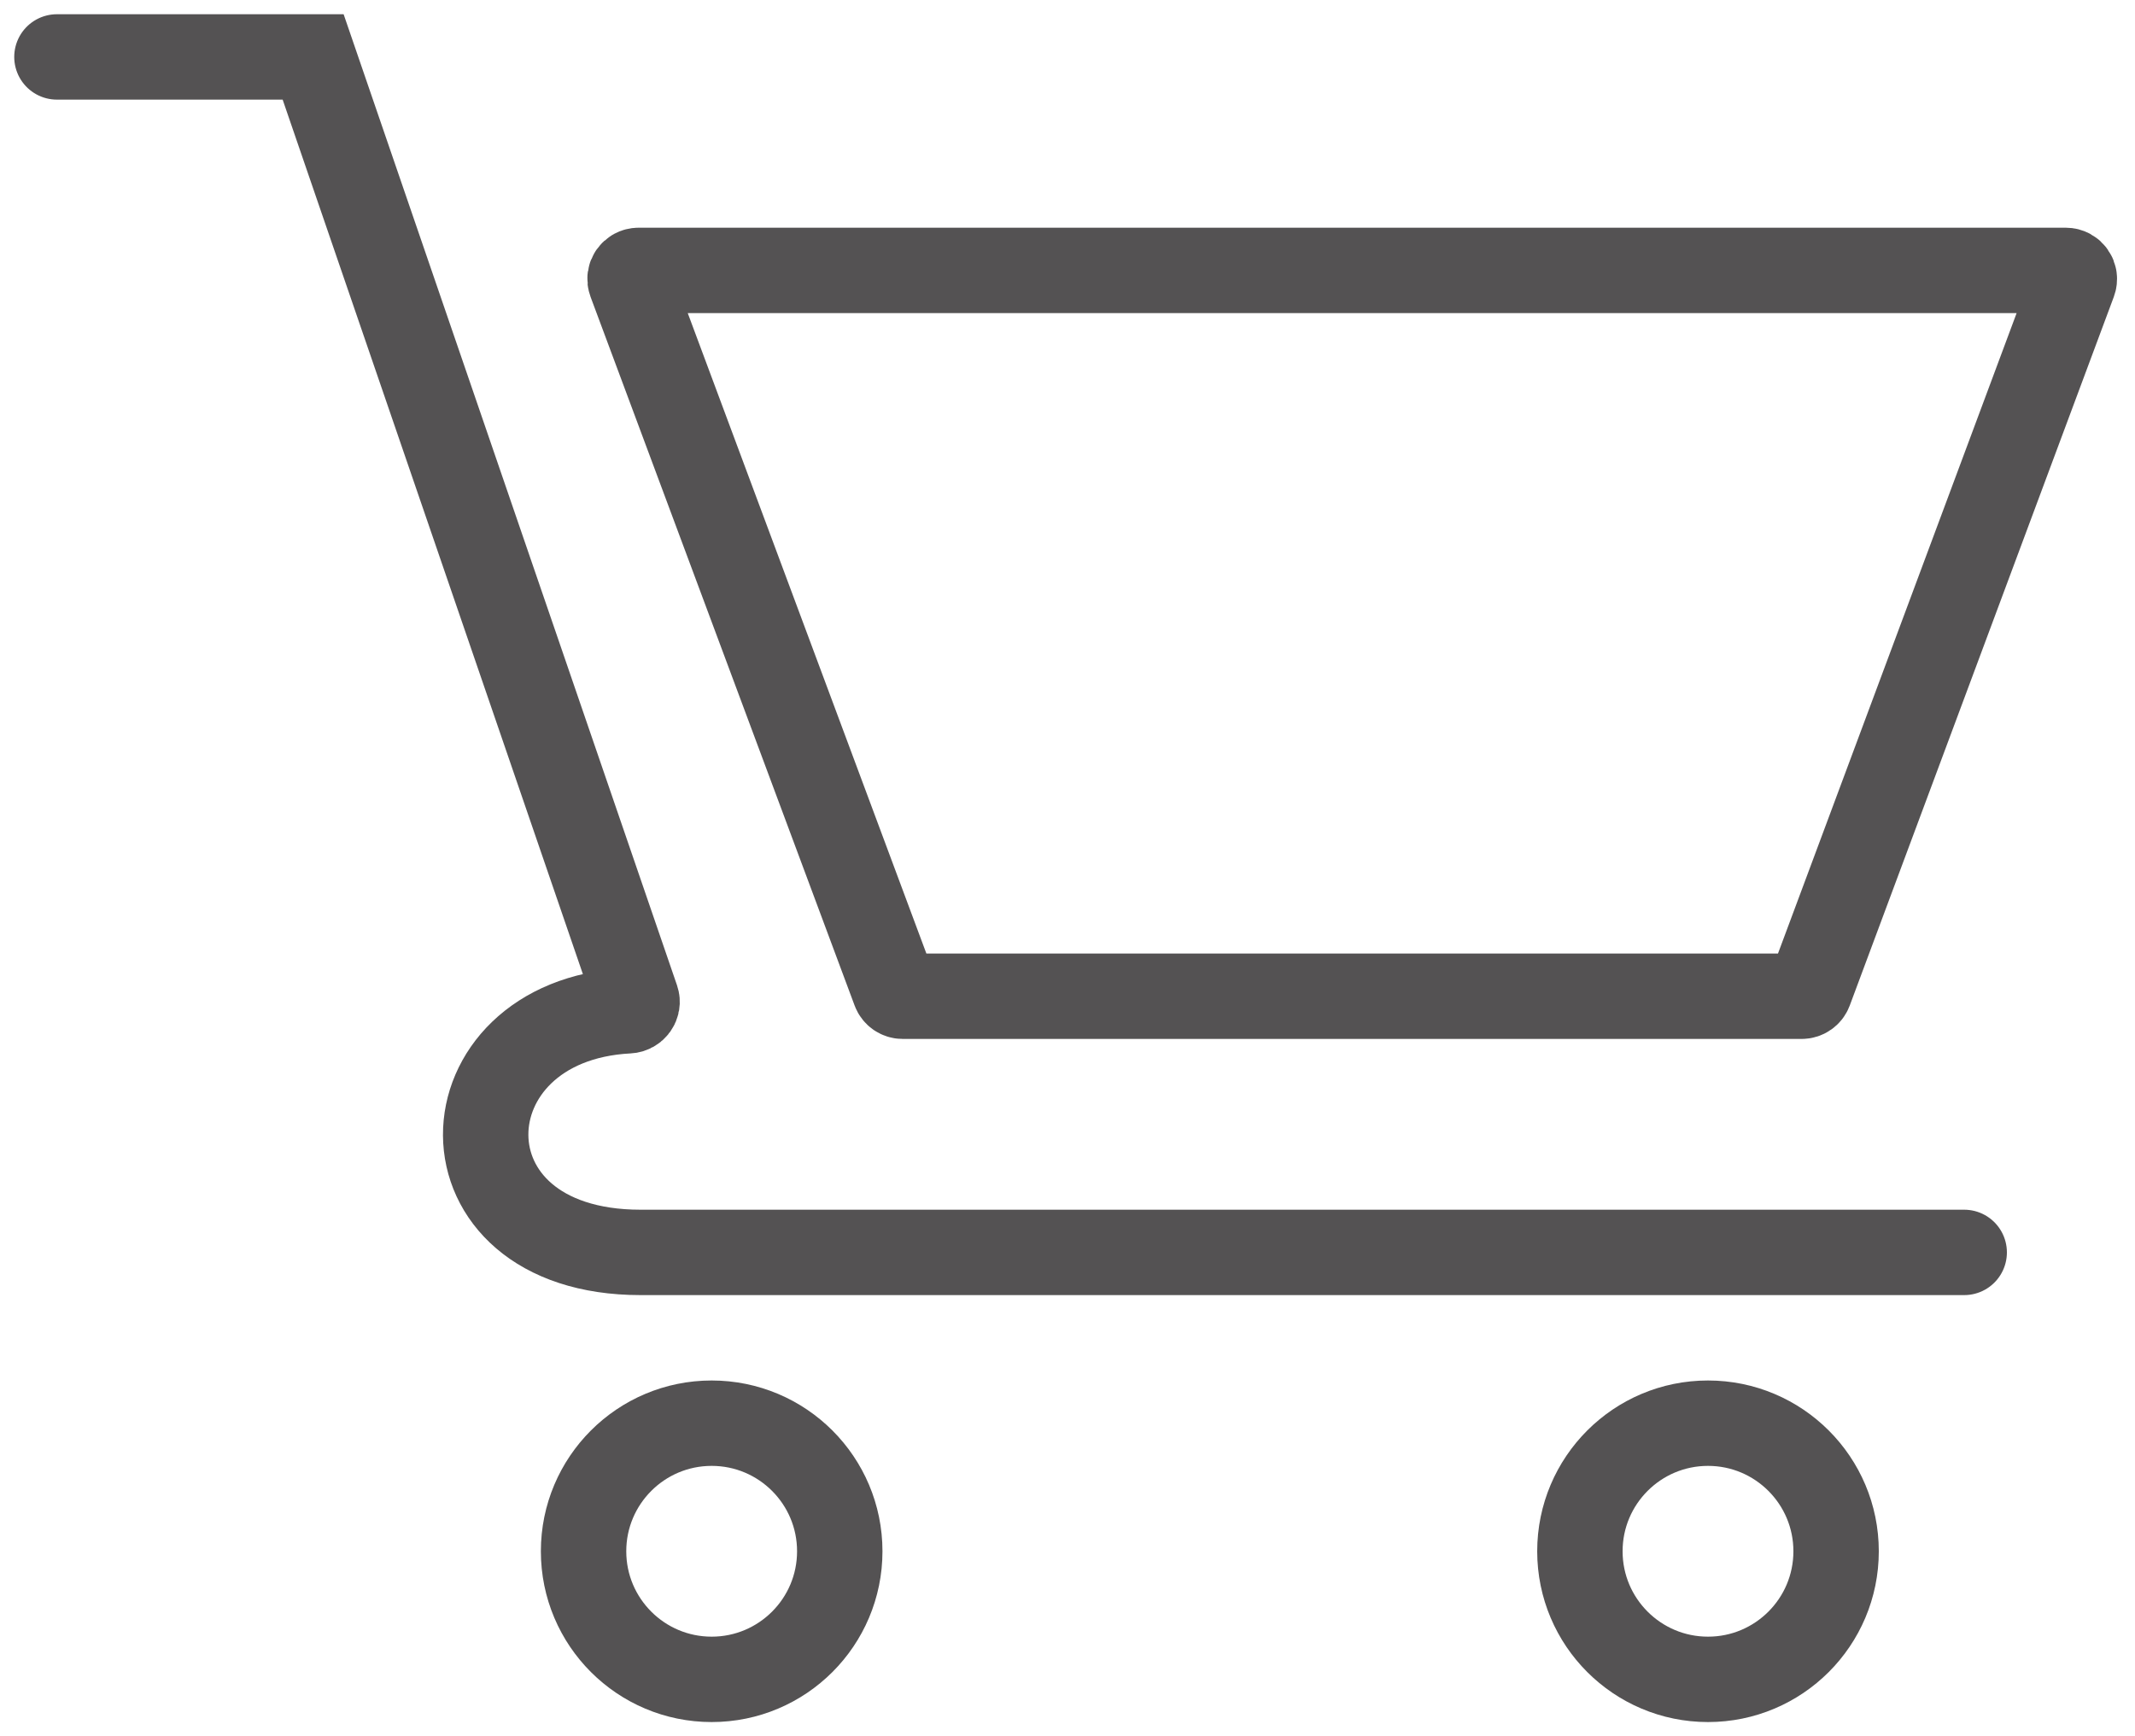
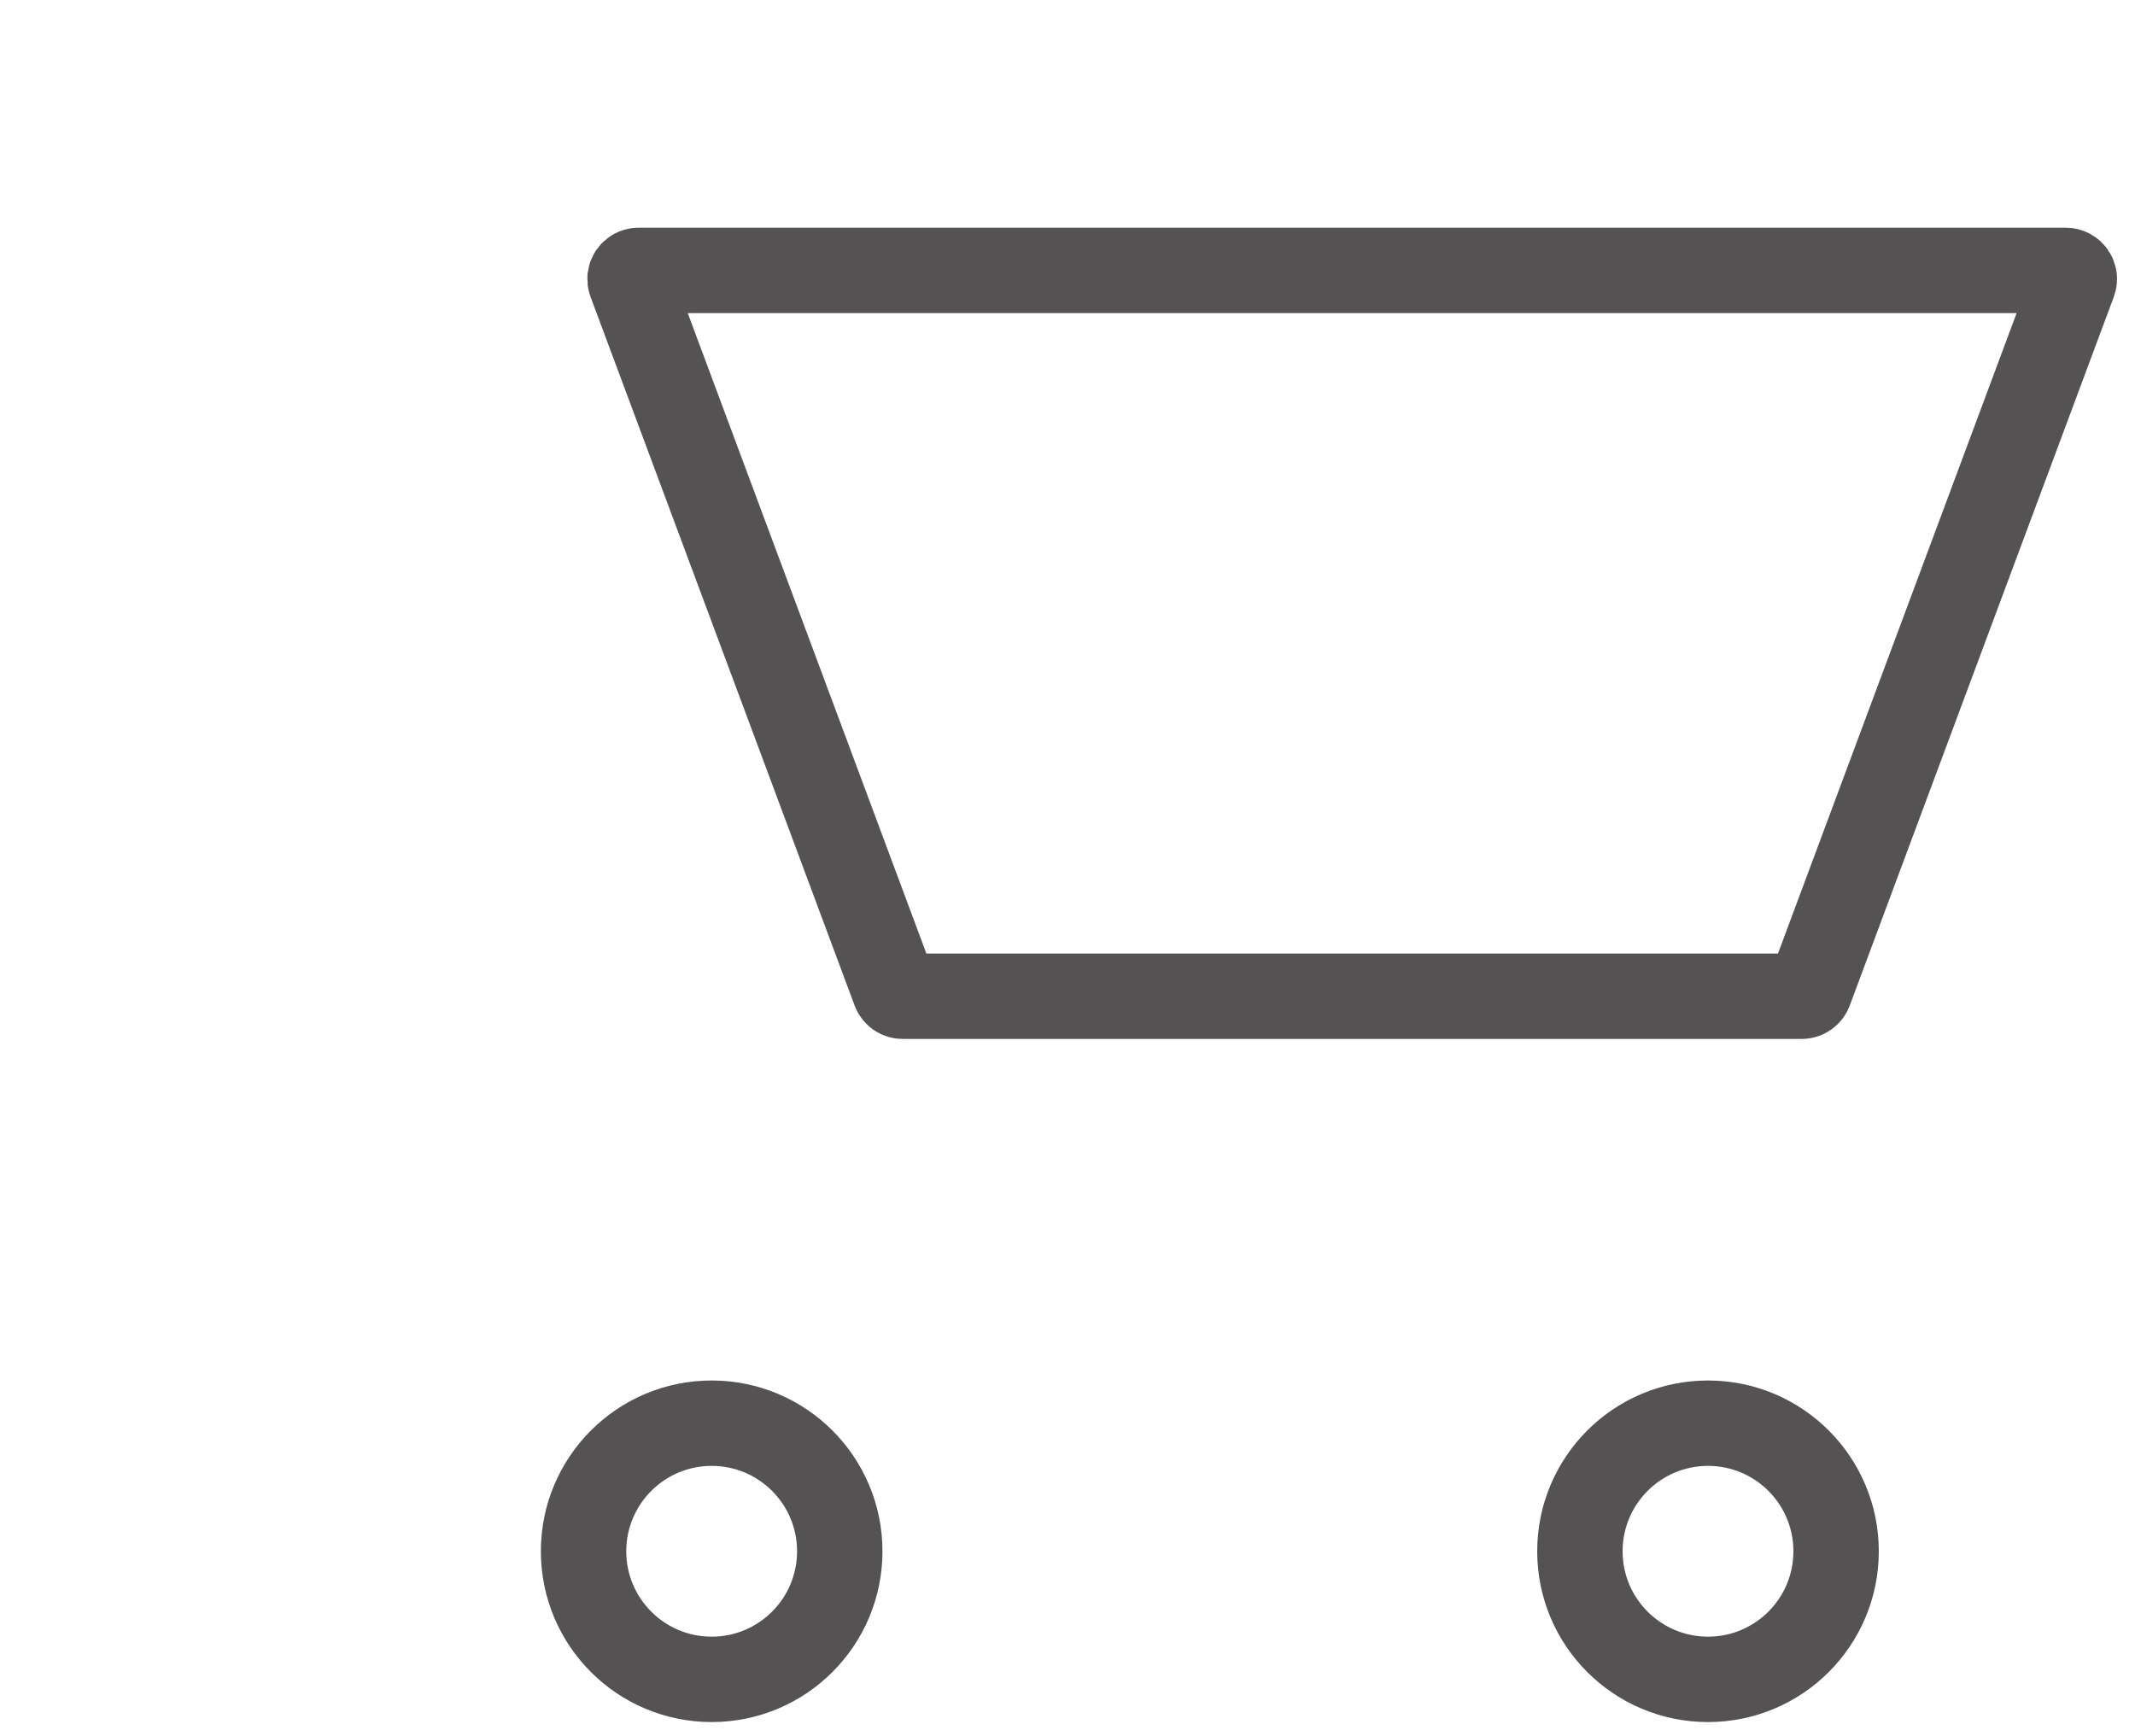
<svg xmlns="http://www.w3.org/2000/svg" fill="none" height="61" viewBox="0 0 75 61" width="75">
  <g stroke="#545253" stroke-width="3">
-     <path d="m2 2h9l11.364 33.103c.067.195-.082.398-.288.408-6.593.336-6.921 8.489.424 8.489h46.5" stroke-linecap="round" />
    <circle cx="25" cy="54.5" r="4.5" />
    <circle cx="60" cy="54.5" r="4.5" />
    <path d="m72.568 9.5h-50.136c-.209 0-.354.209-.281.405l9.277 24.9c.044.117.156.195.281.195h31.583c.125 0 .237-.078.281-.195l9.277-24.9c.073-.196-.072-.405-.281-.405z" stroke-linecap="round" />
  </g>
</svg>